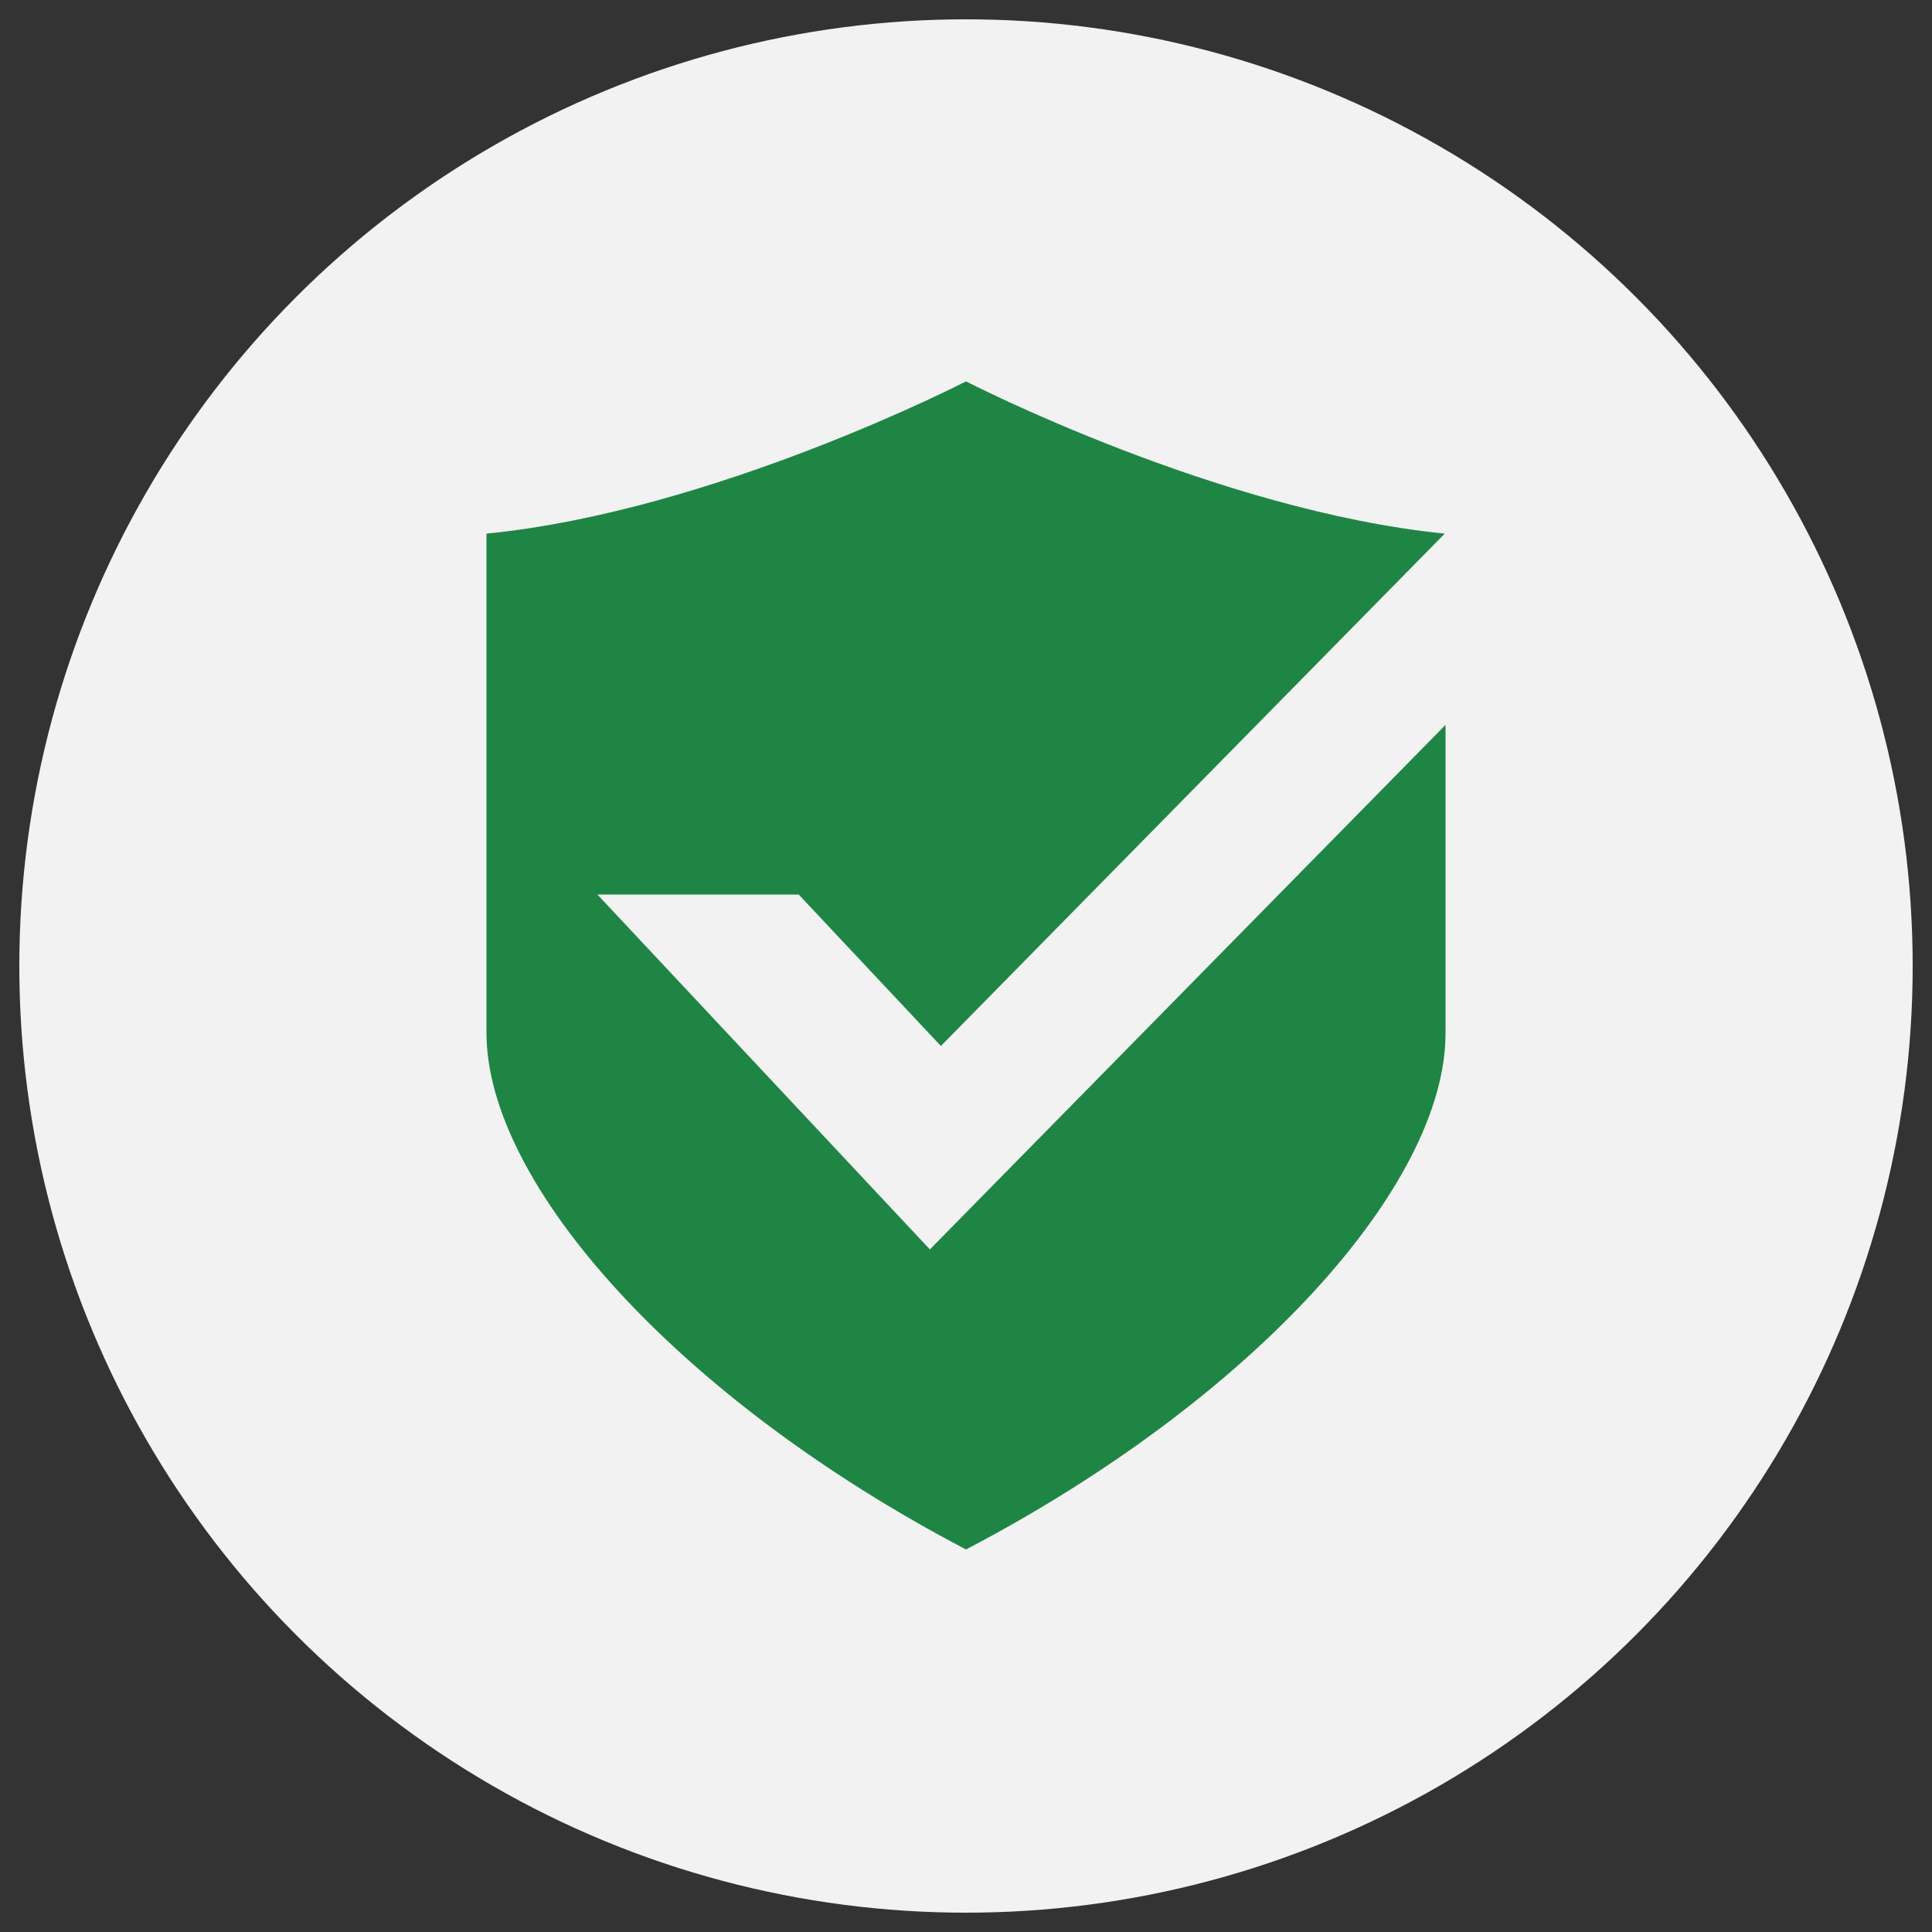
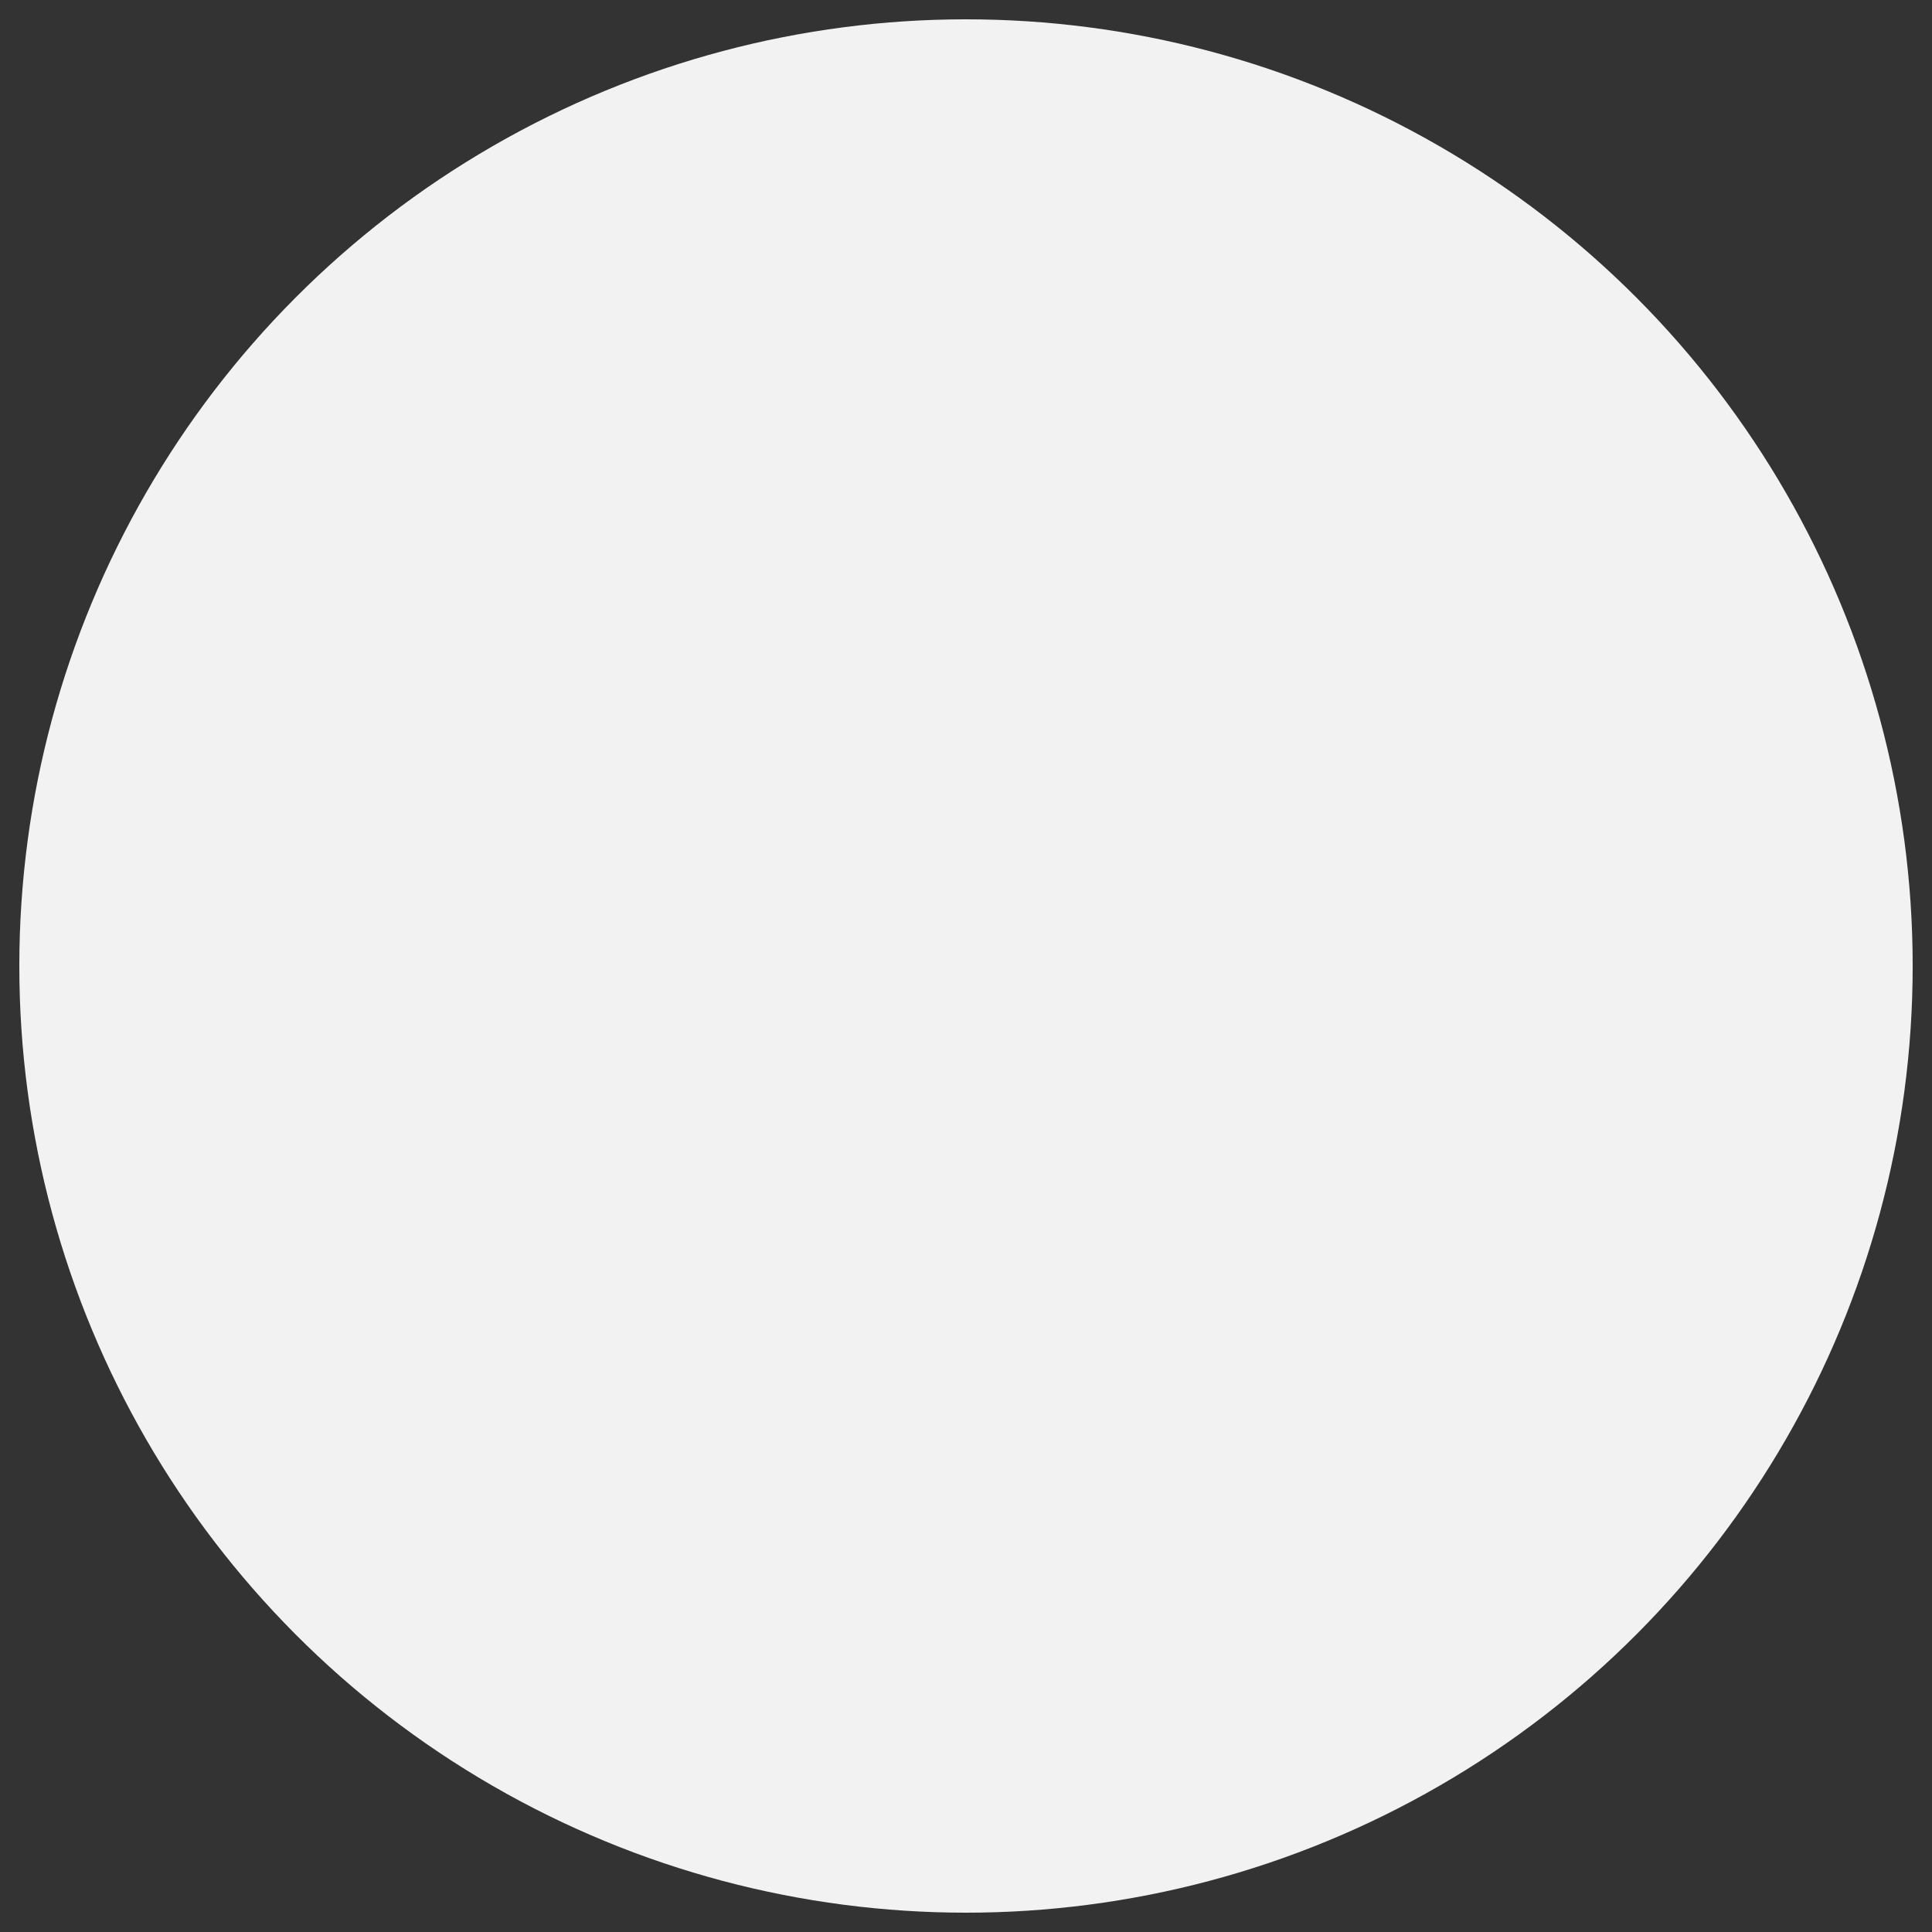
<svg xmlns="http://www.w3.org/2000/svg" id="_图层_1" data-name="图层 1" viewBox="0 0 50 50">
  <rect x="0" y="0" width="50" height="50" fill="#333333" stroke="none" />
  <defs>
    <style>
      .cls-1 {
        fill: #f2f2f2;
      }

      .cls-2 {
        fill: #1f8544;
      }
    </style>
  </defs>
  <circle class="cls-1" cx="25" cy="25" r="24.5" />
-   <path class="cls-2" d="m24.07,32.34l-8.61-9.19h5.21l3.68,3.92,13.04-13.26c-5.89-.59-12.39-3.94-12.39-3.94,0,0-6.52,3.36-12.41,3.94v12.92c0,3.93,5,9.49,12.41,13.37h0c7.42-3.88,12.42-9.43,12.41-13.37v-7.97l-13.34,13.57Z" />
</svg>